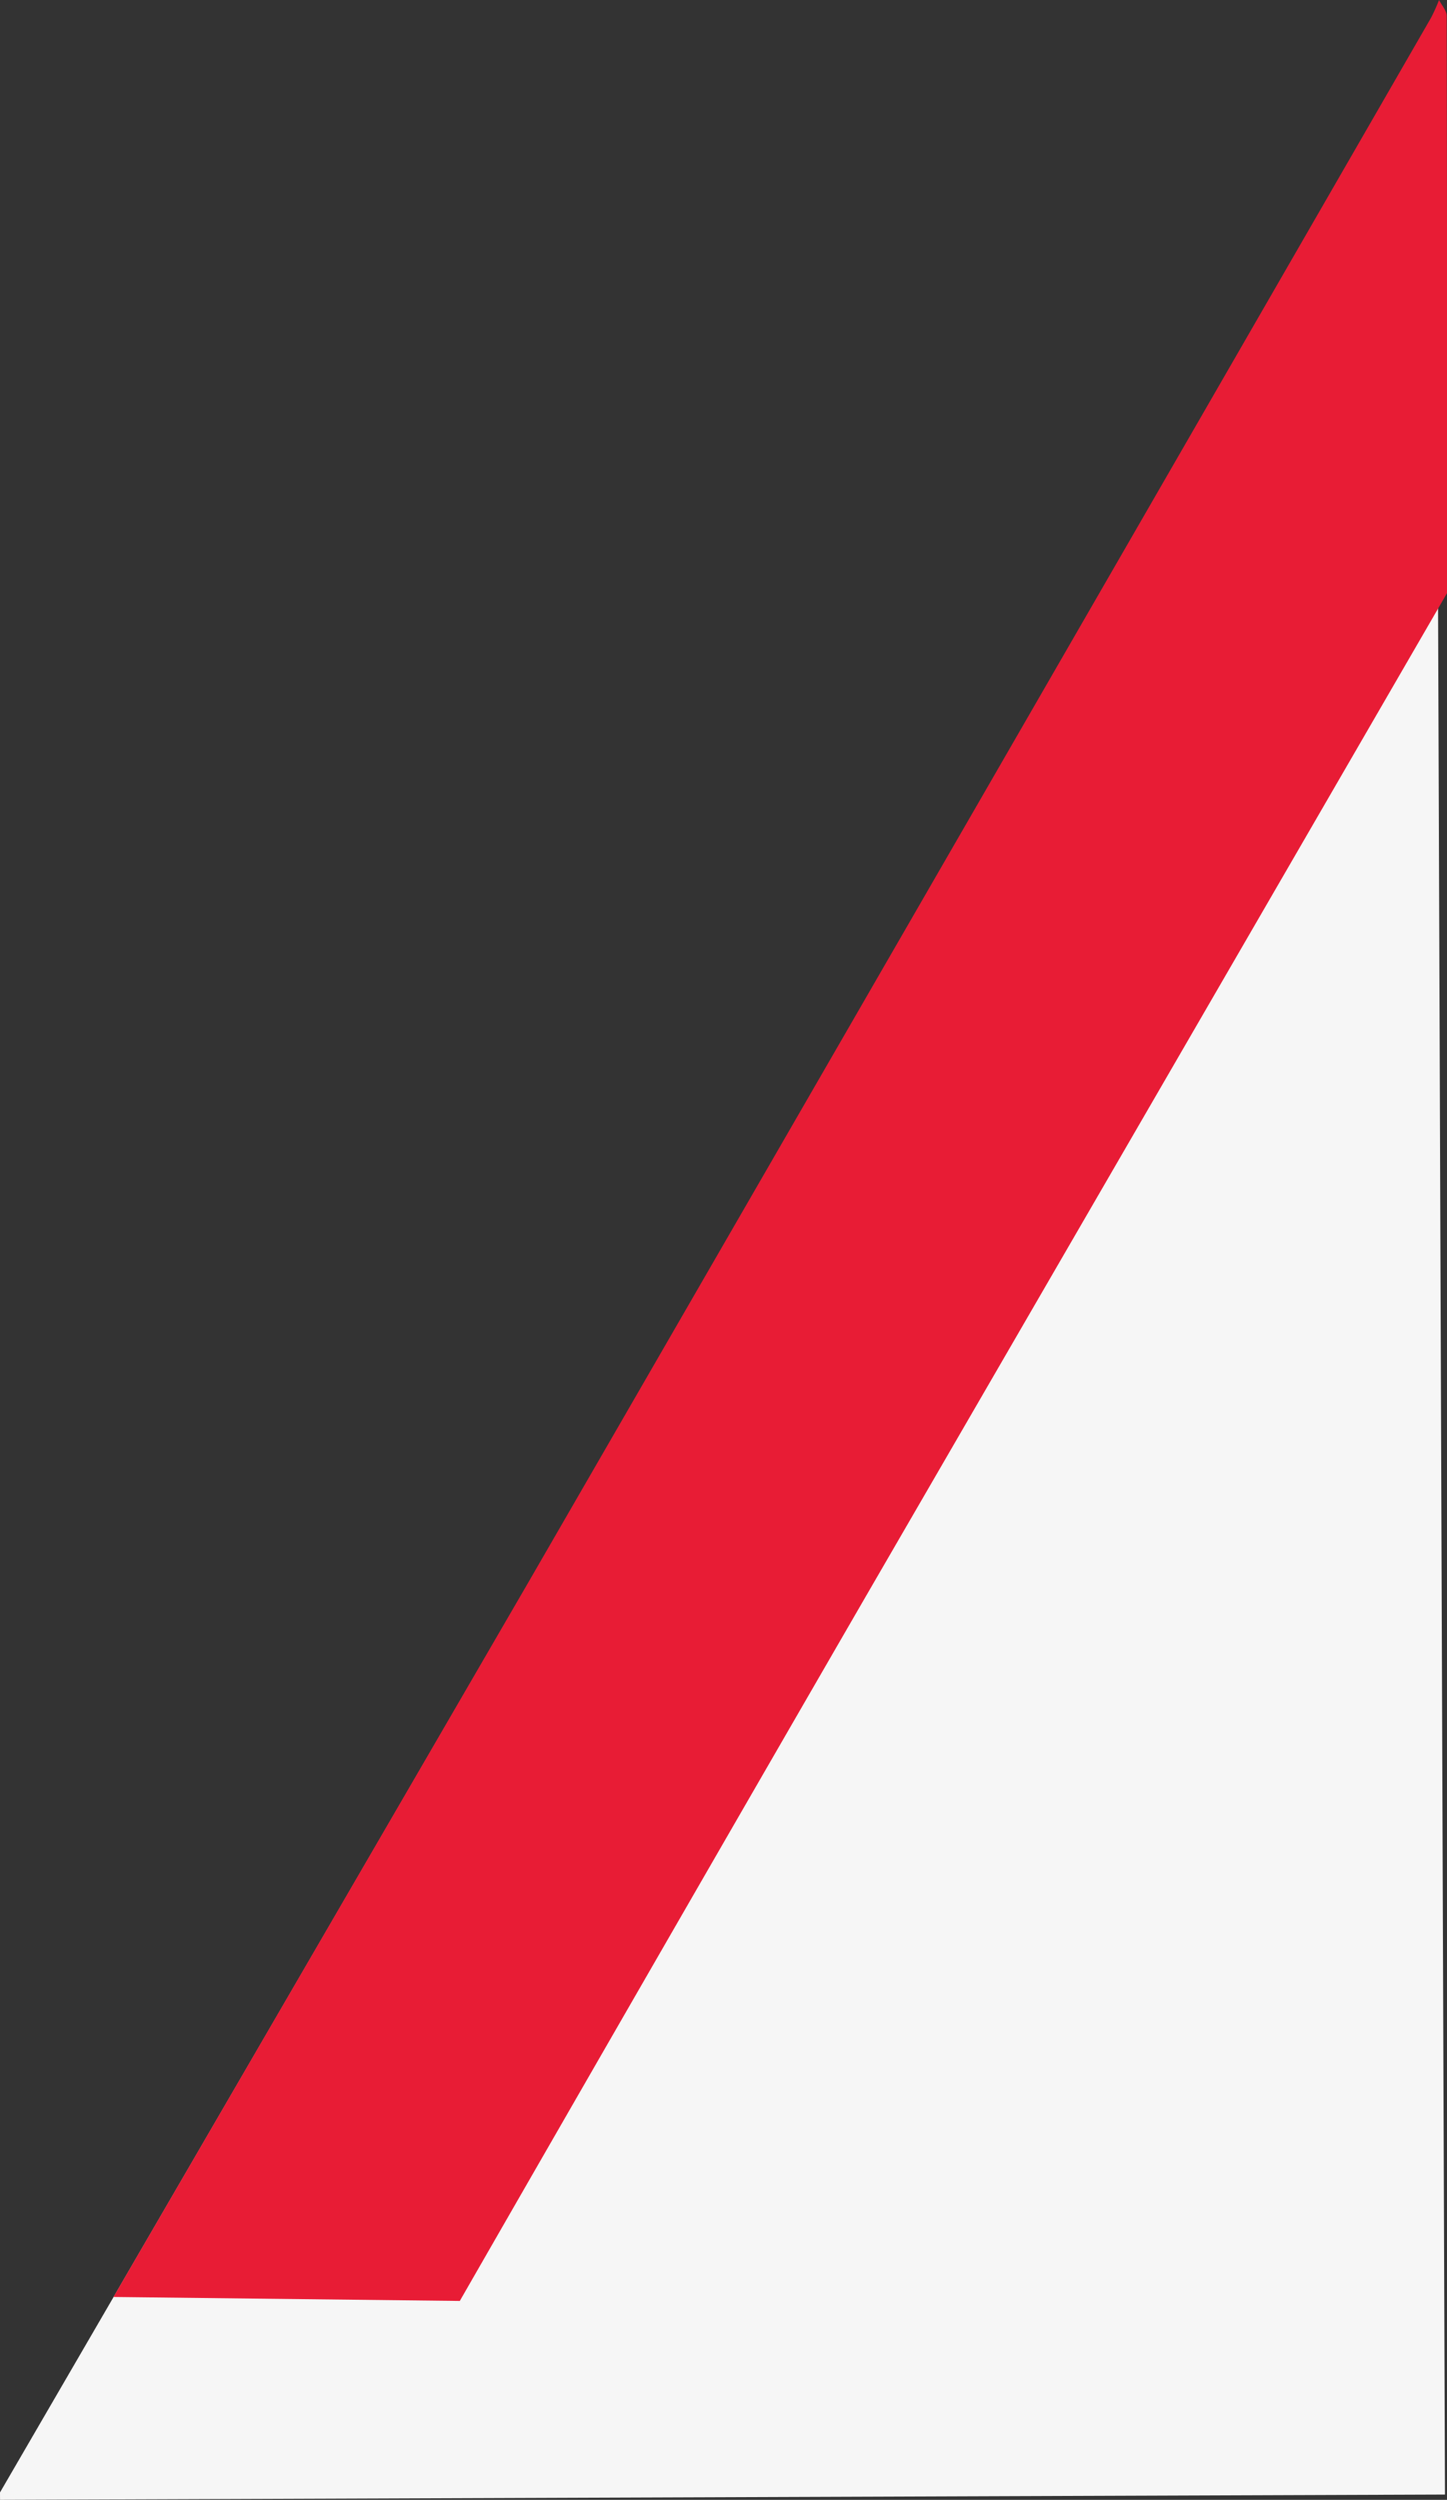
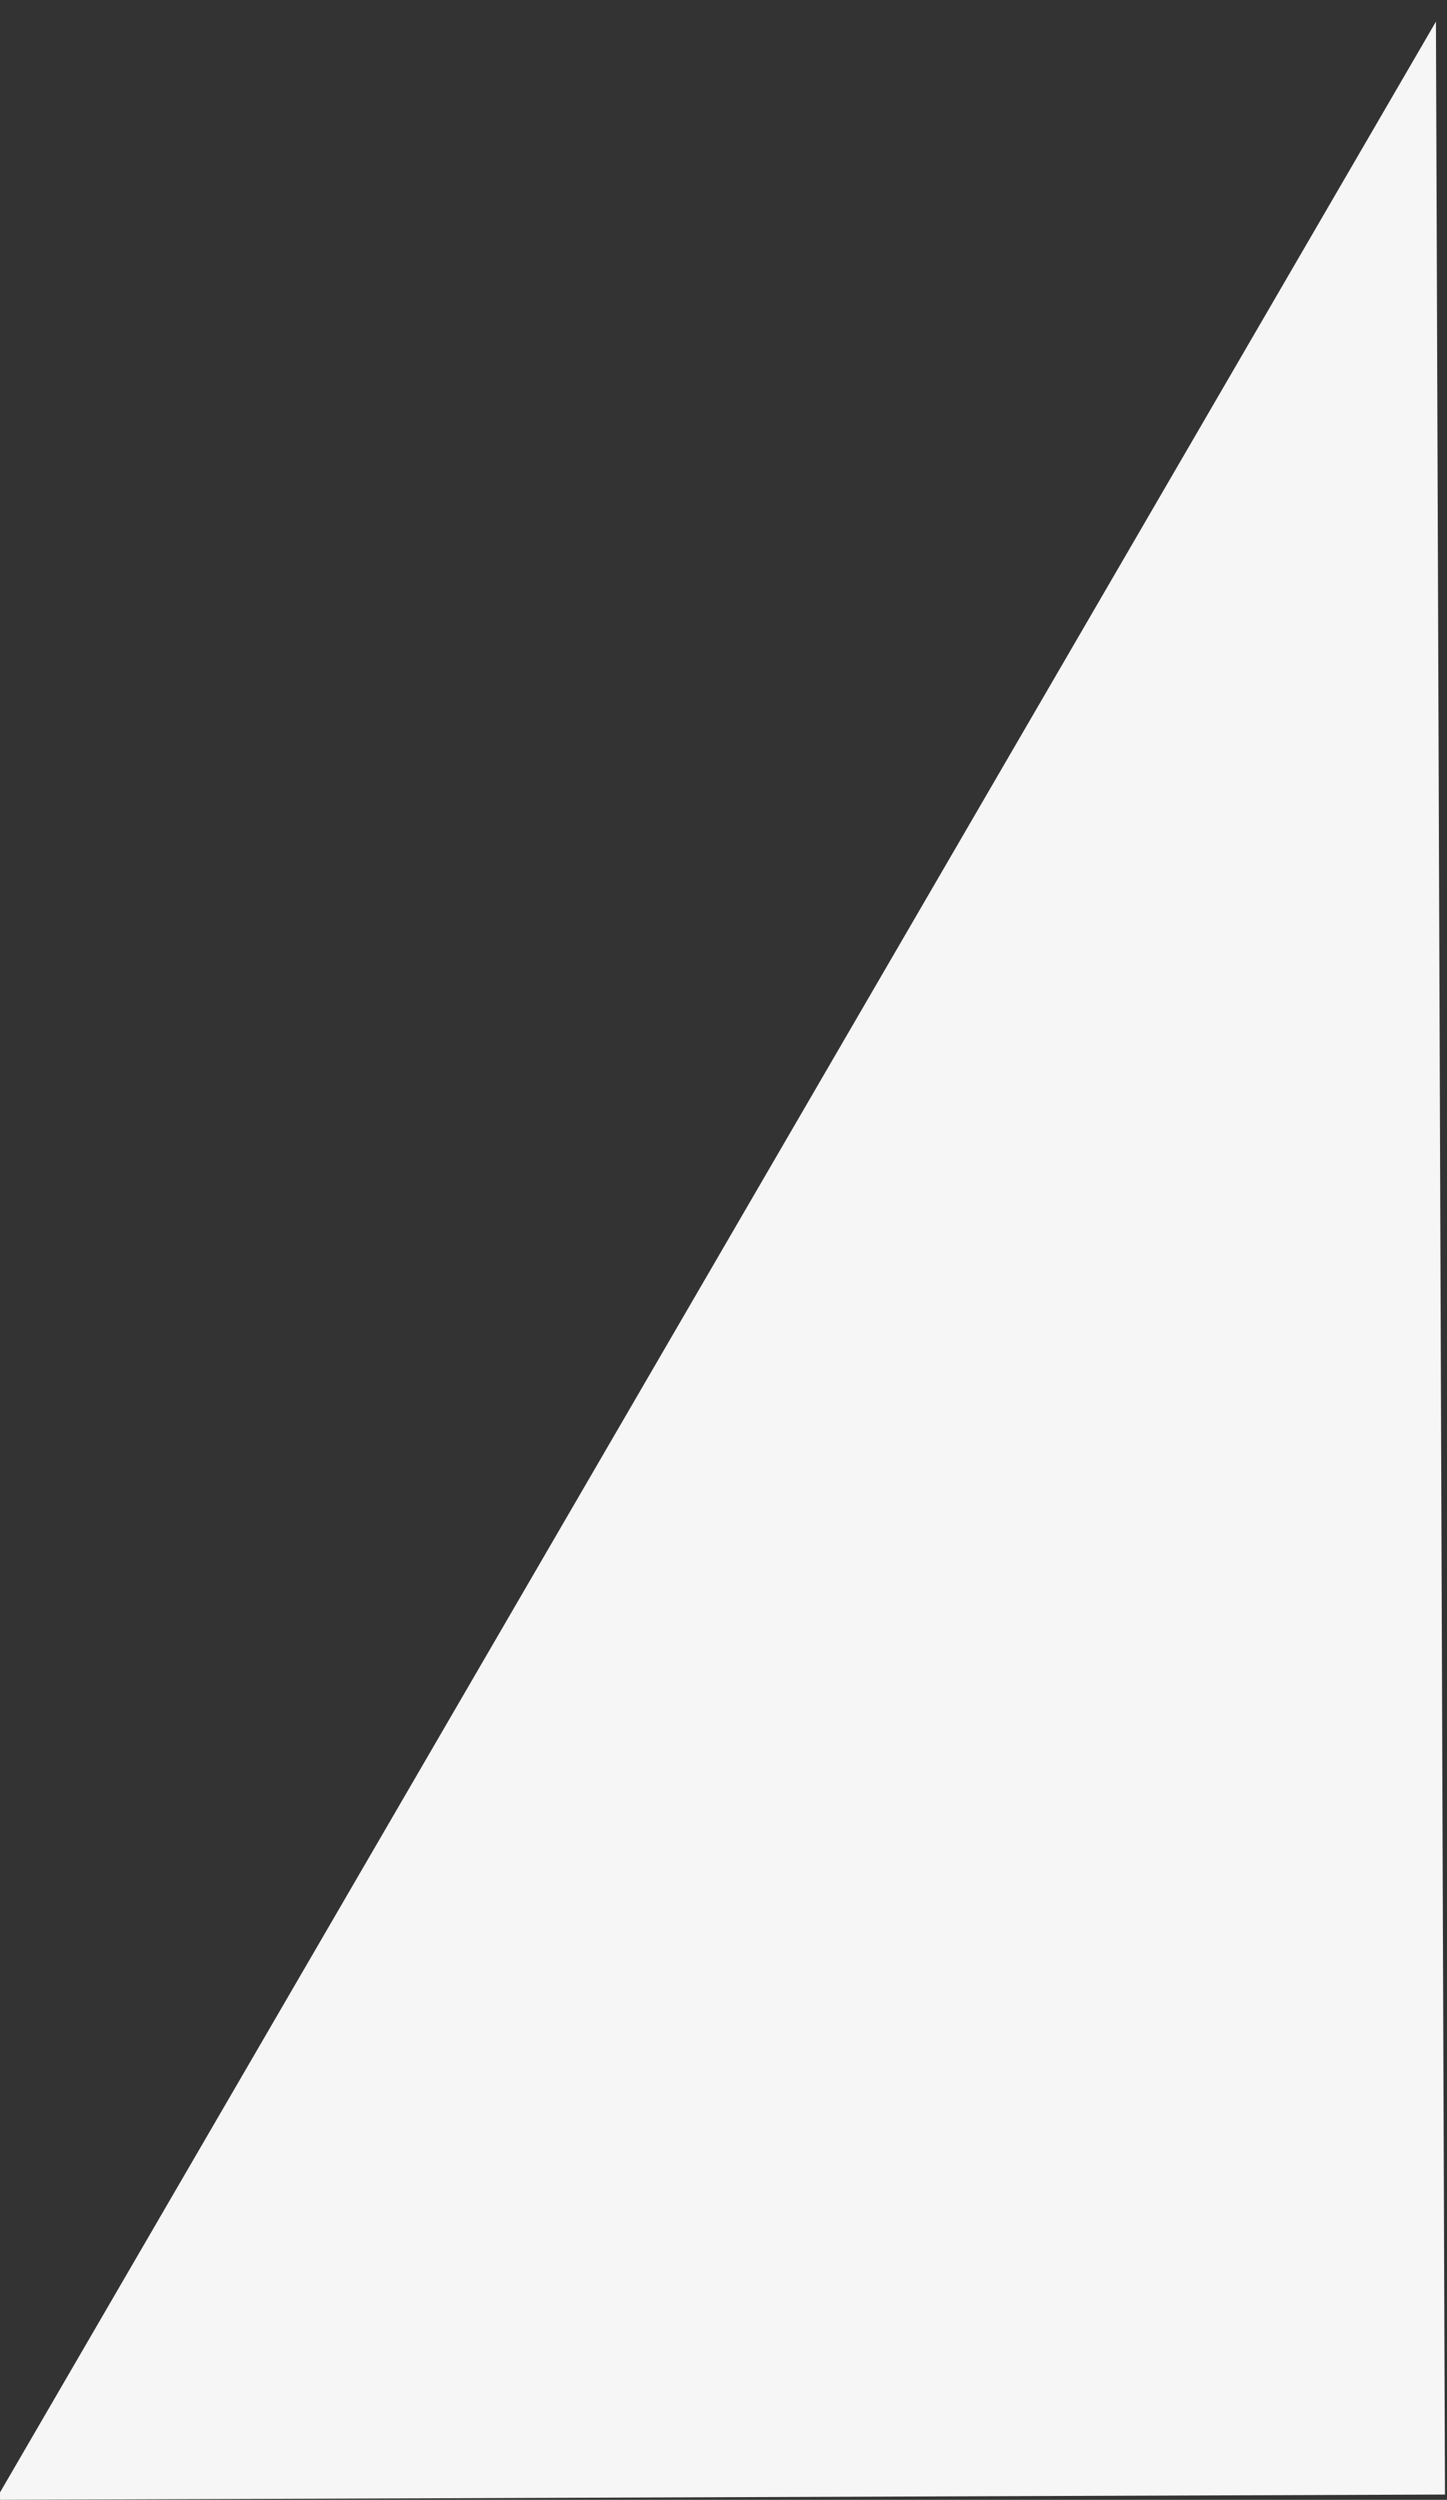
<svg xmlns="http://www.w3.org/2000/svg" viewBox="0 0 363.51 627.96">
  <rect x="0" y="0" width="363.51" height="627.96" fill="#333333" stroke="none" />
  <defs>
    <style>.cls-1{isolation:isolate;}.cls-2{fill:#f6f6f6;fill-rule:evenodd;}.cls-3{fill:#e81c35;}</style>
  </defs>
  <title>015</title>
  <g id="Rectangle_1" data-name="Rectangle 1" class="cls-1">
    <g id="Rectangle_1-2" data-name="Rectangle 1">
      <polygon class="cls-2" points="0.01 627.96 363 626.63 360.73 5.43 0 626.1 0.01 627.96" />
    </g>
  </g>
  <g id="Polygon_2_copy_Image" data-name="Polygon 2 copy Image">
-     <path class="cls-3" d="M366,150Q293,276.06,219.93,402.13,168.83,490.5,118,579l-87-1q51.94-89.43,103.85-178.87Q248.53,202.36,362,5.45A45.71,45.71,0,0,0,364,1c.67,1.33,1.91,2.67,1.92,4Q366.07,77.5,366,150Z" transform="translate(-2.49 -1)" />
-   </g>
+     </g>
</svg>